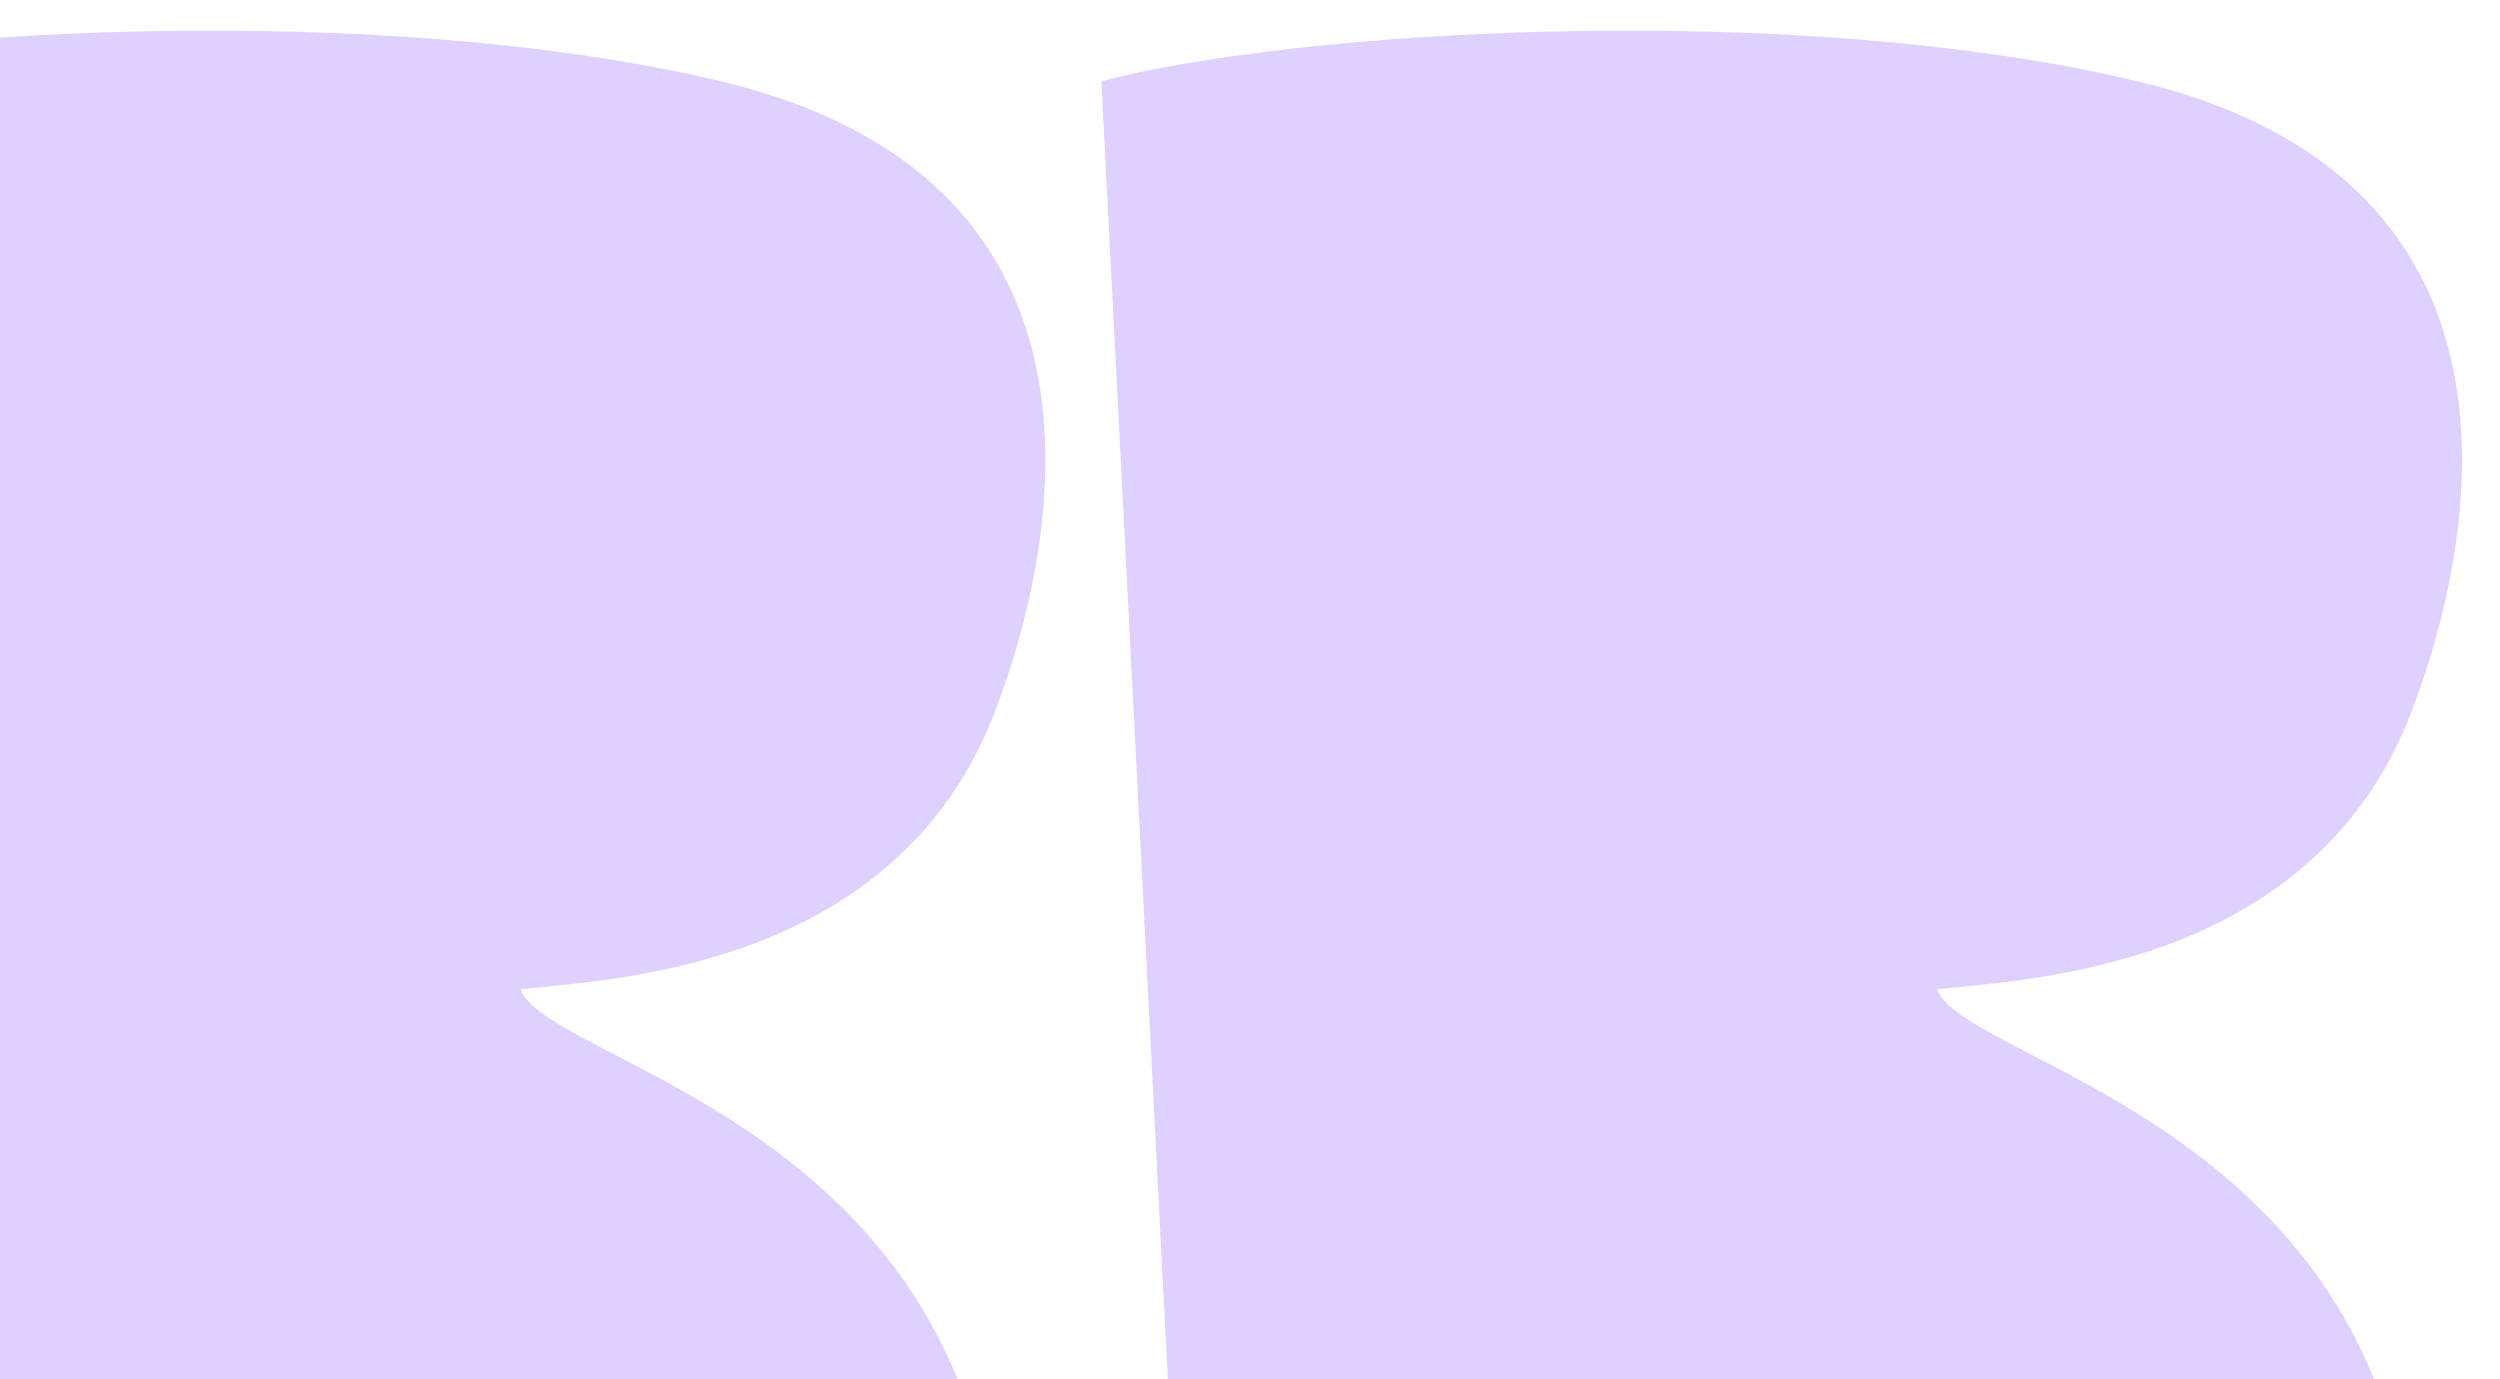
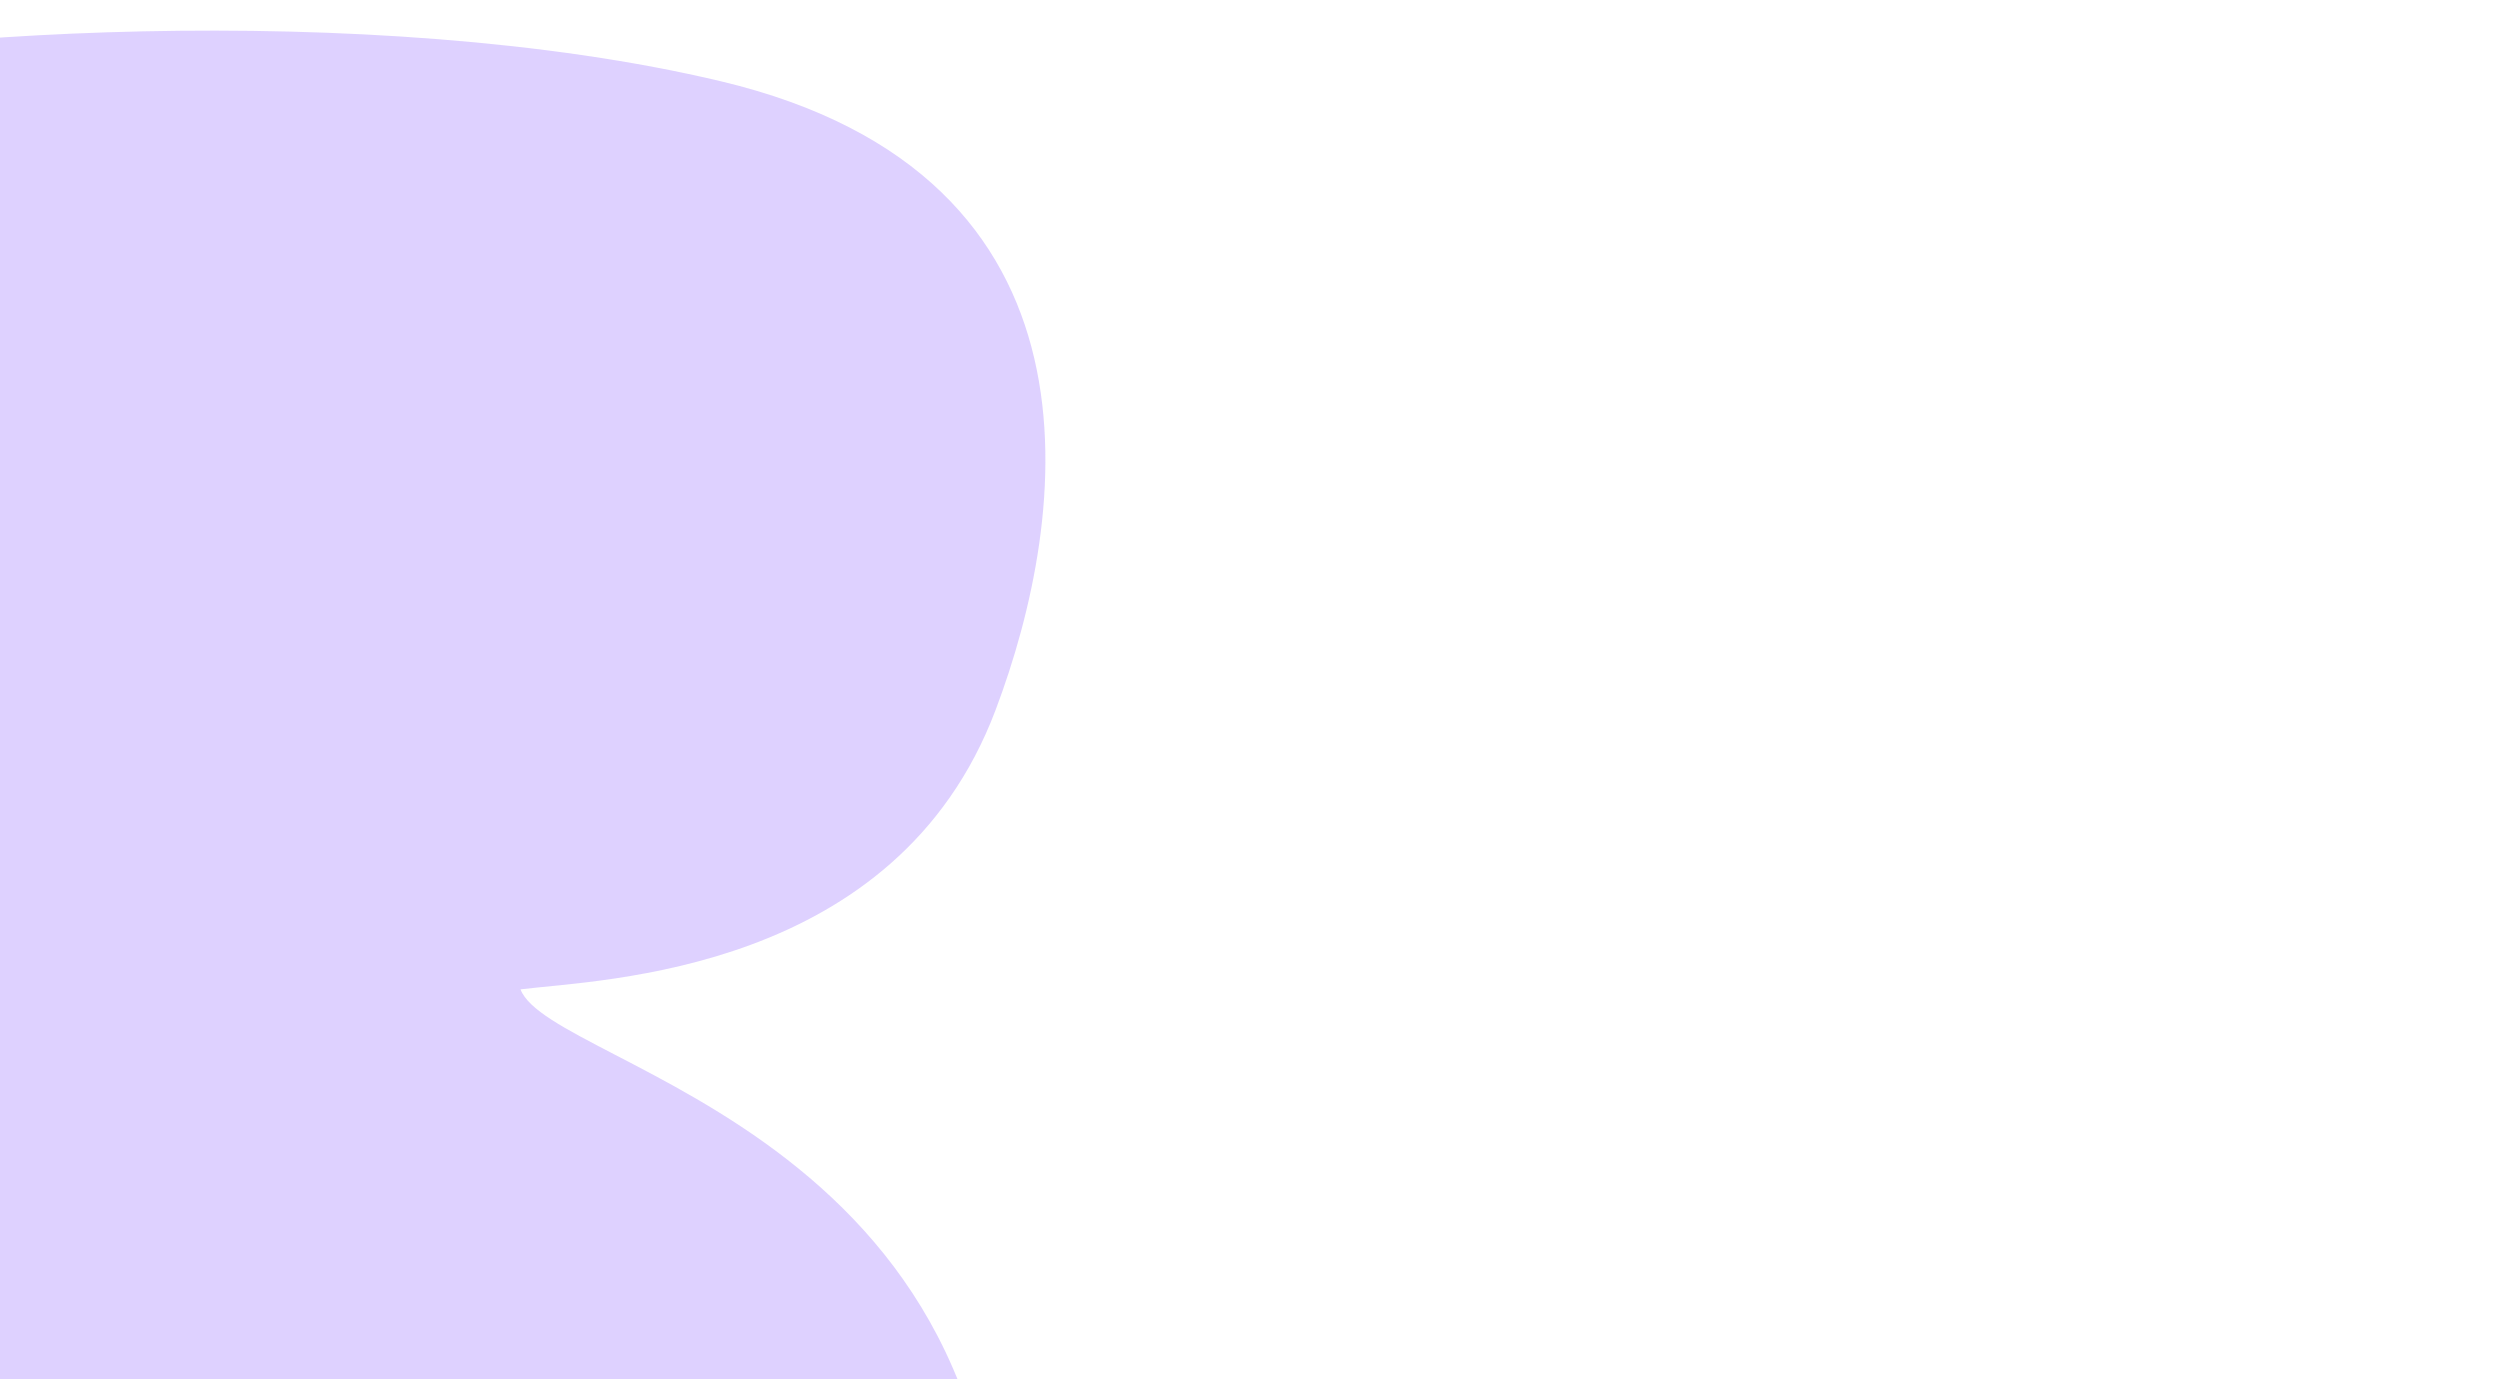
<svg xmlns="http://www.w3.org/2000/svg" width="116" height="64" viewBox="0 0 116 64" fill="none">
  <path opacity="0.6" d="M46.191 77.892C44.472 97.754 -10.246 89.327 -10.246 89.327L-14.626 3.771C-5.882 1.443 17.293 -0.078 33.448 3.771C51.84 8.154 49.592 23.96 46.191 32.955C41.58 45.15 27.946 45.436 24.151 45.906C25.578 49.661 48.383 52.552 46.191 77.892Z" fill="#C8B3FF" />
-   <path opacity="0.6" d="M111.921 77.892C110.203 97.754 55.484 89.327 55.484 89.327L51.105 3.771C59.849 1.443 83.024 -0.078 99.179 3.771C117.571 8.154 115.322 23.96 111.921 32.955C107.311 45.15 93.676 45.436 89.881 45.906C91.308 49.661 114.114 52.552 111.921 77.892Z" fill="#C8B3FF" />
</svg>